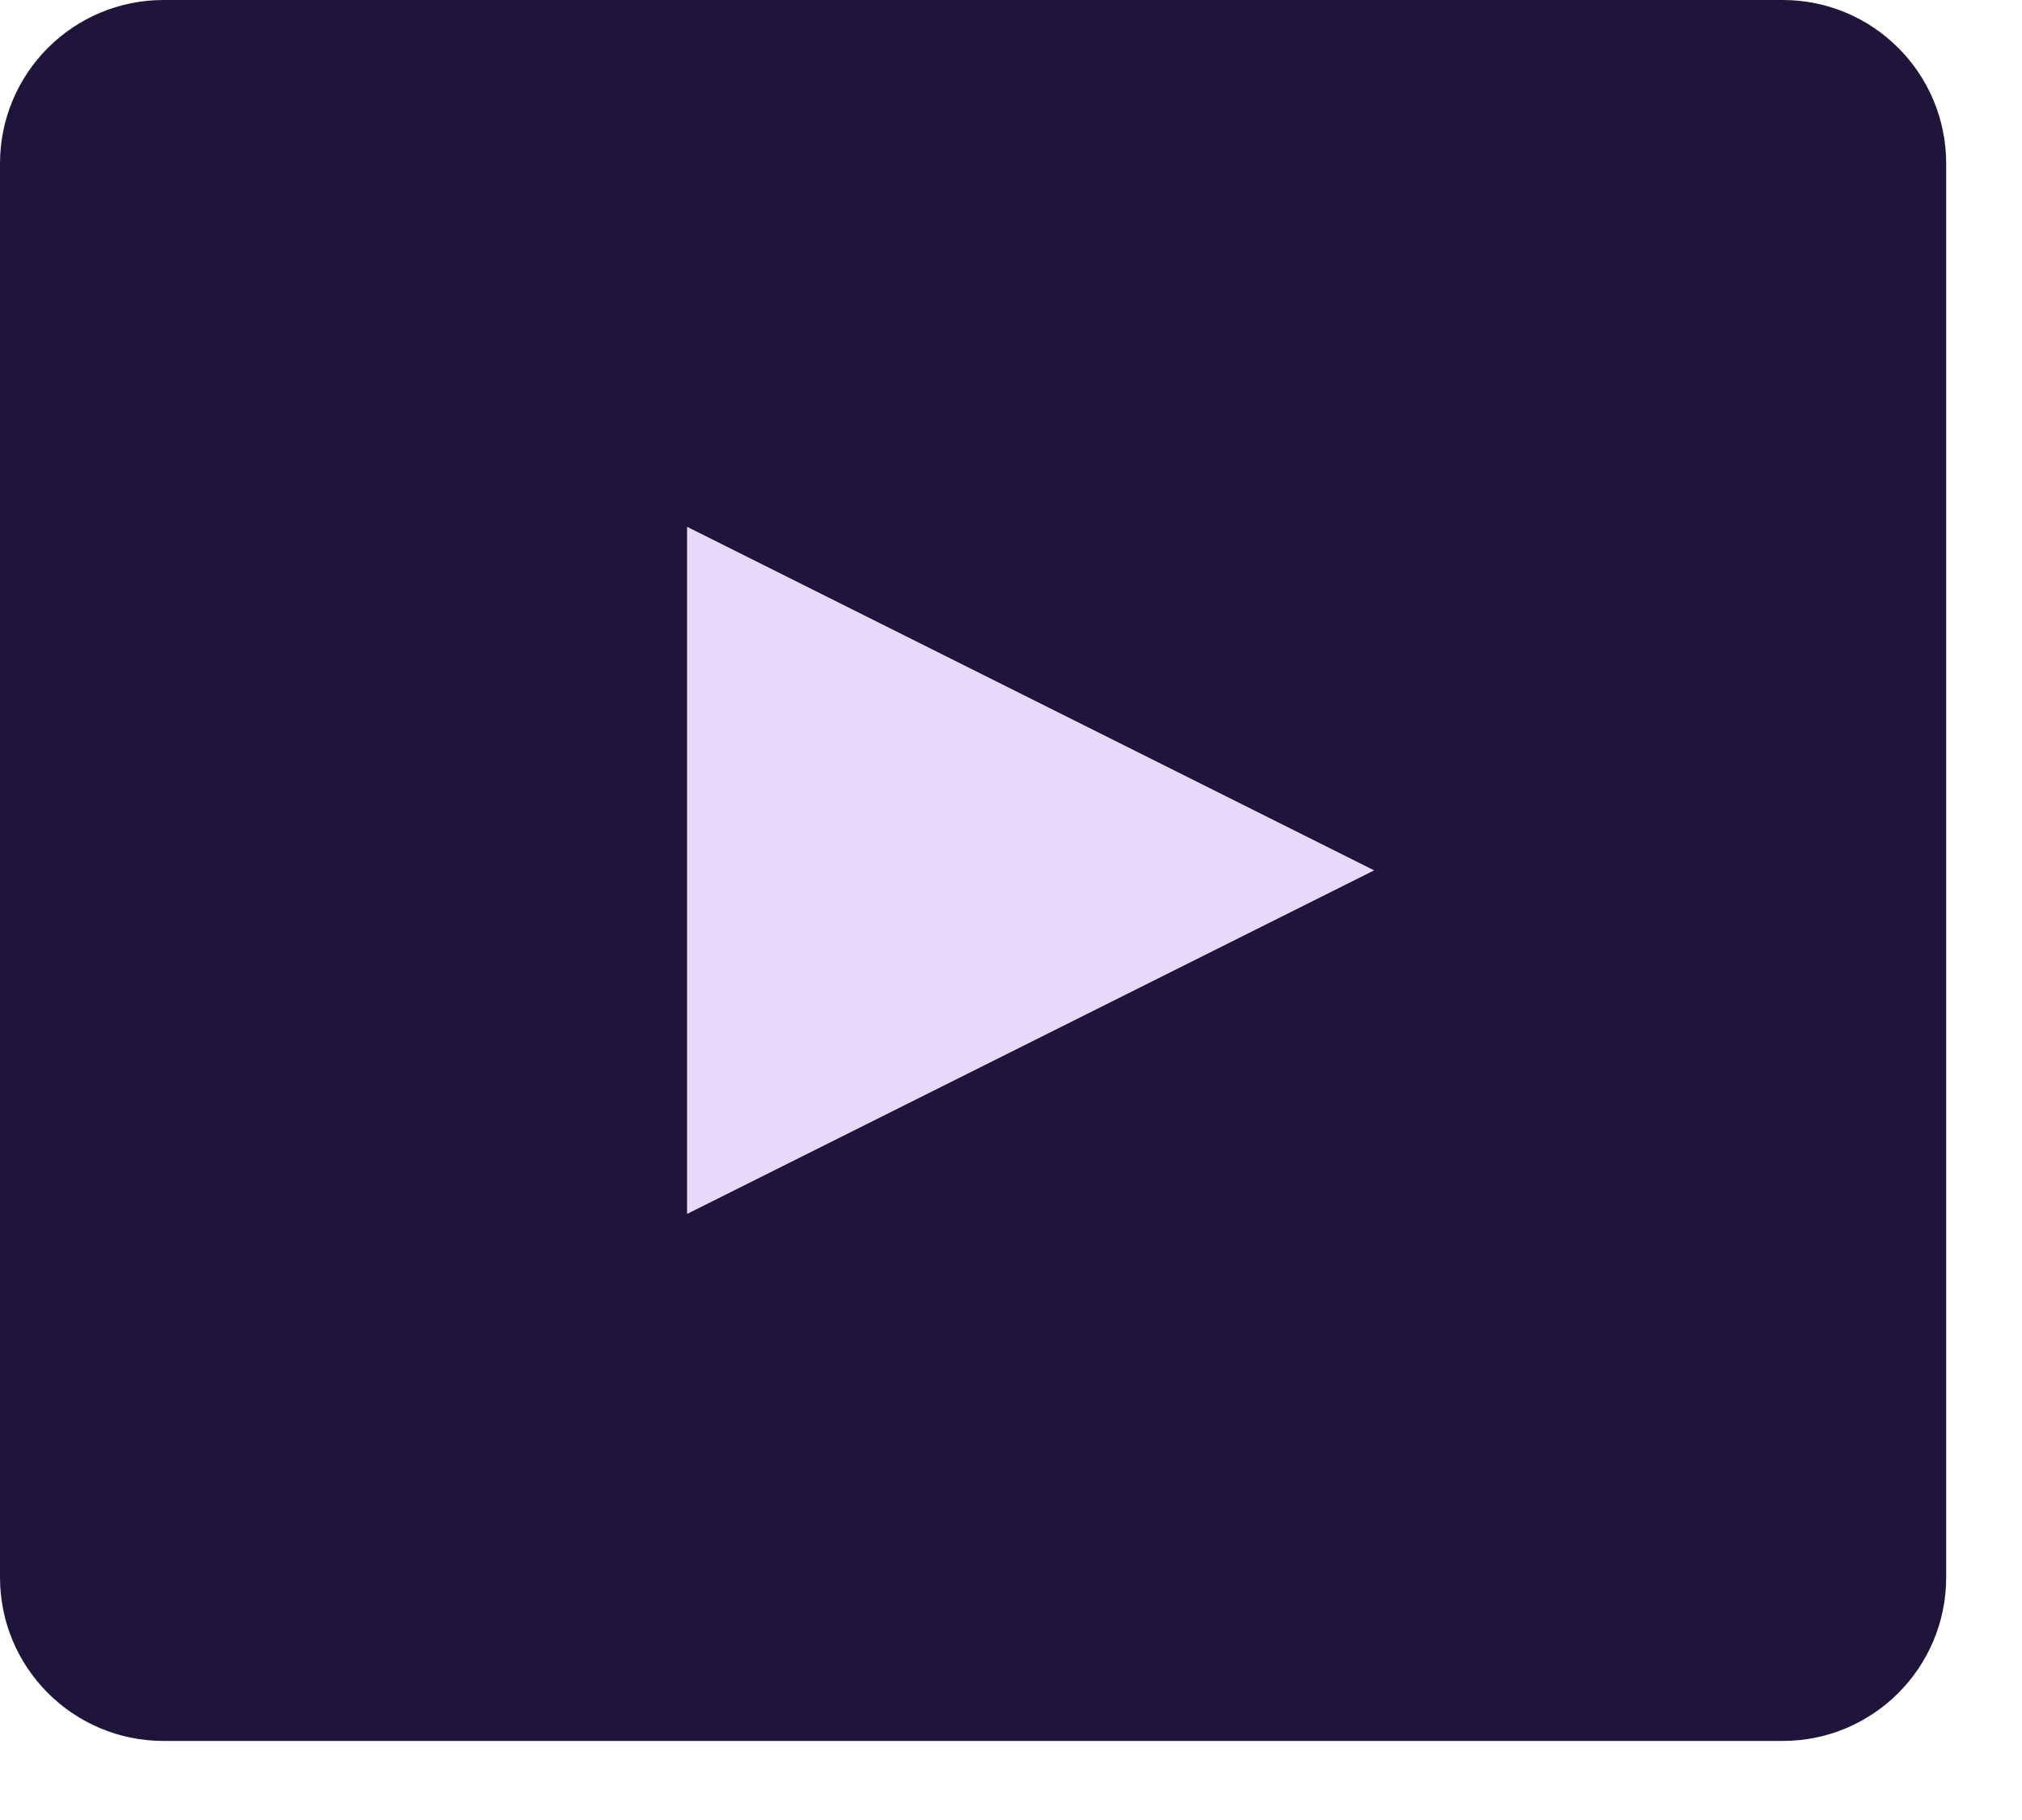
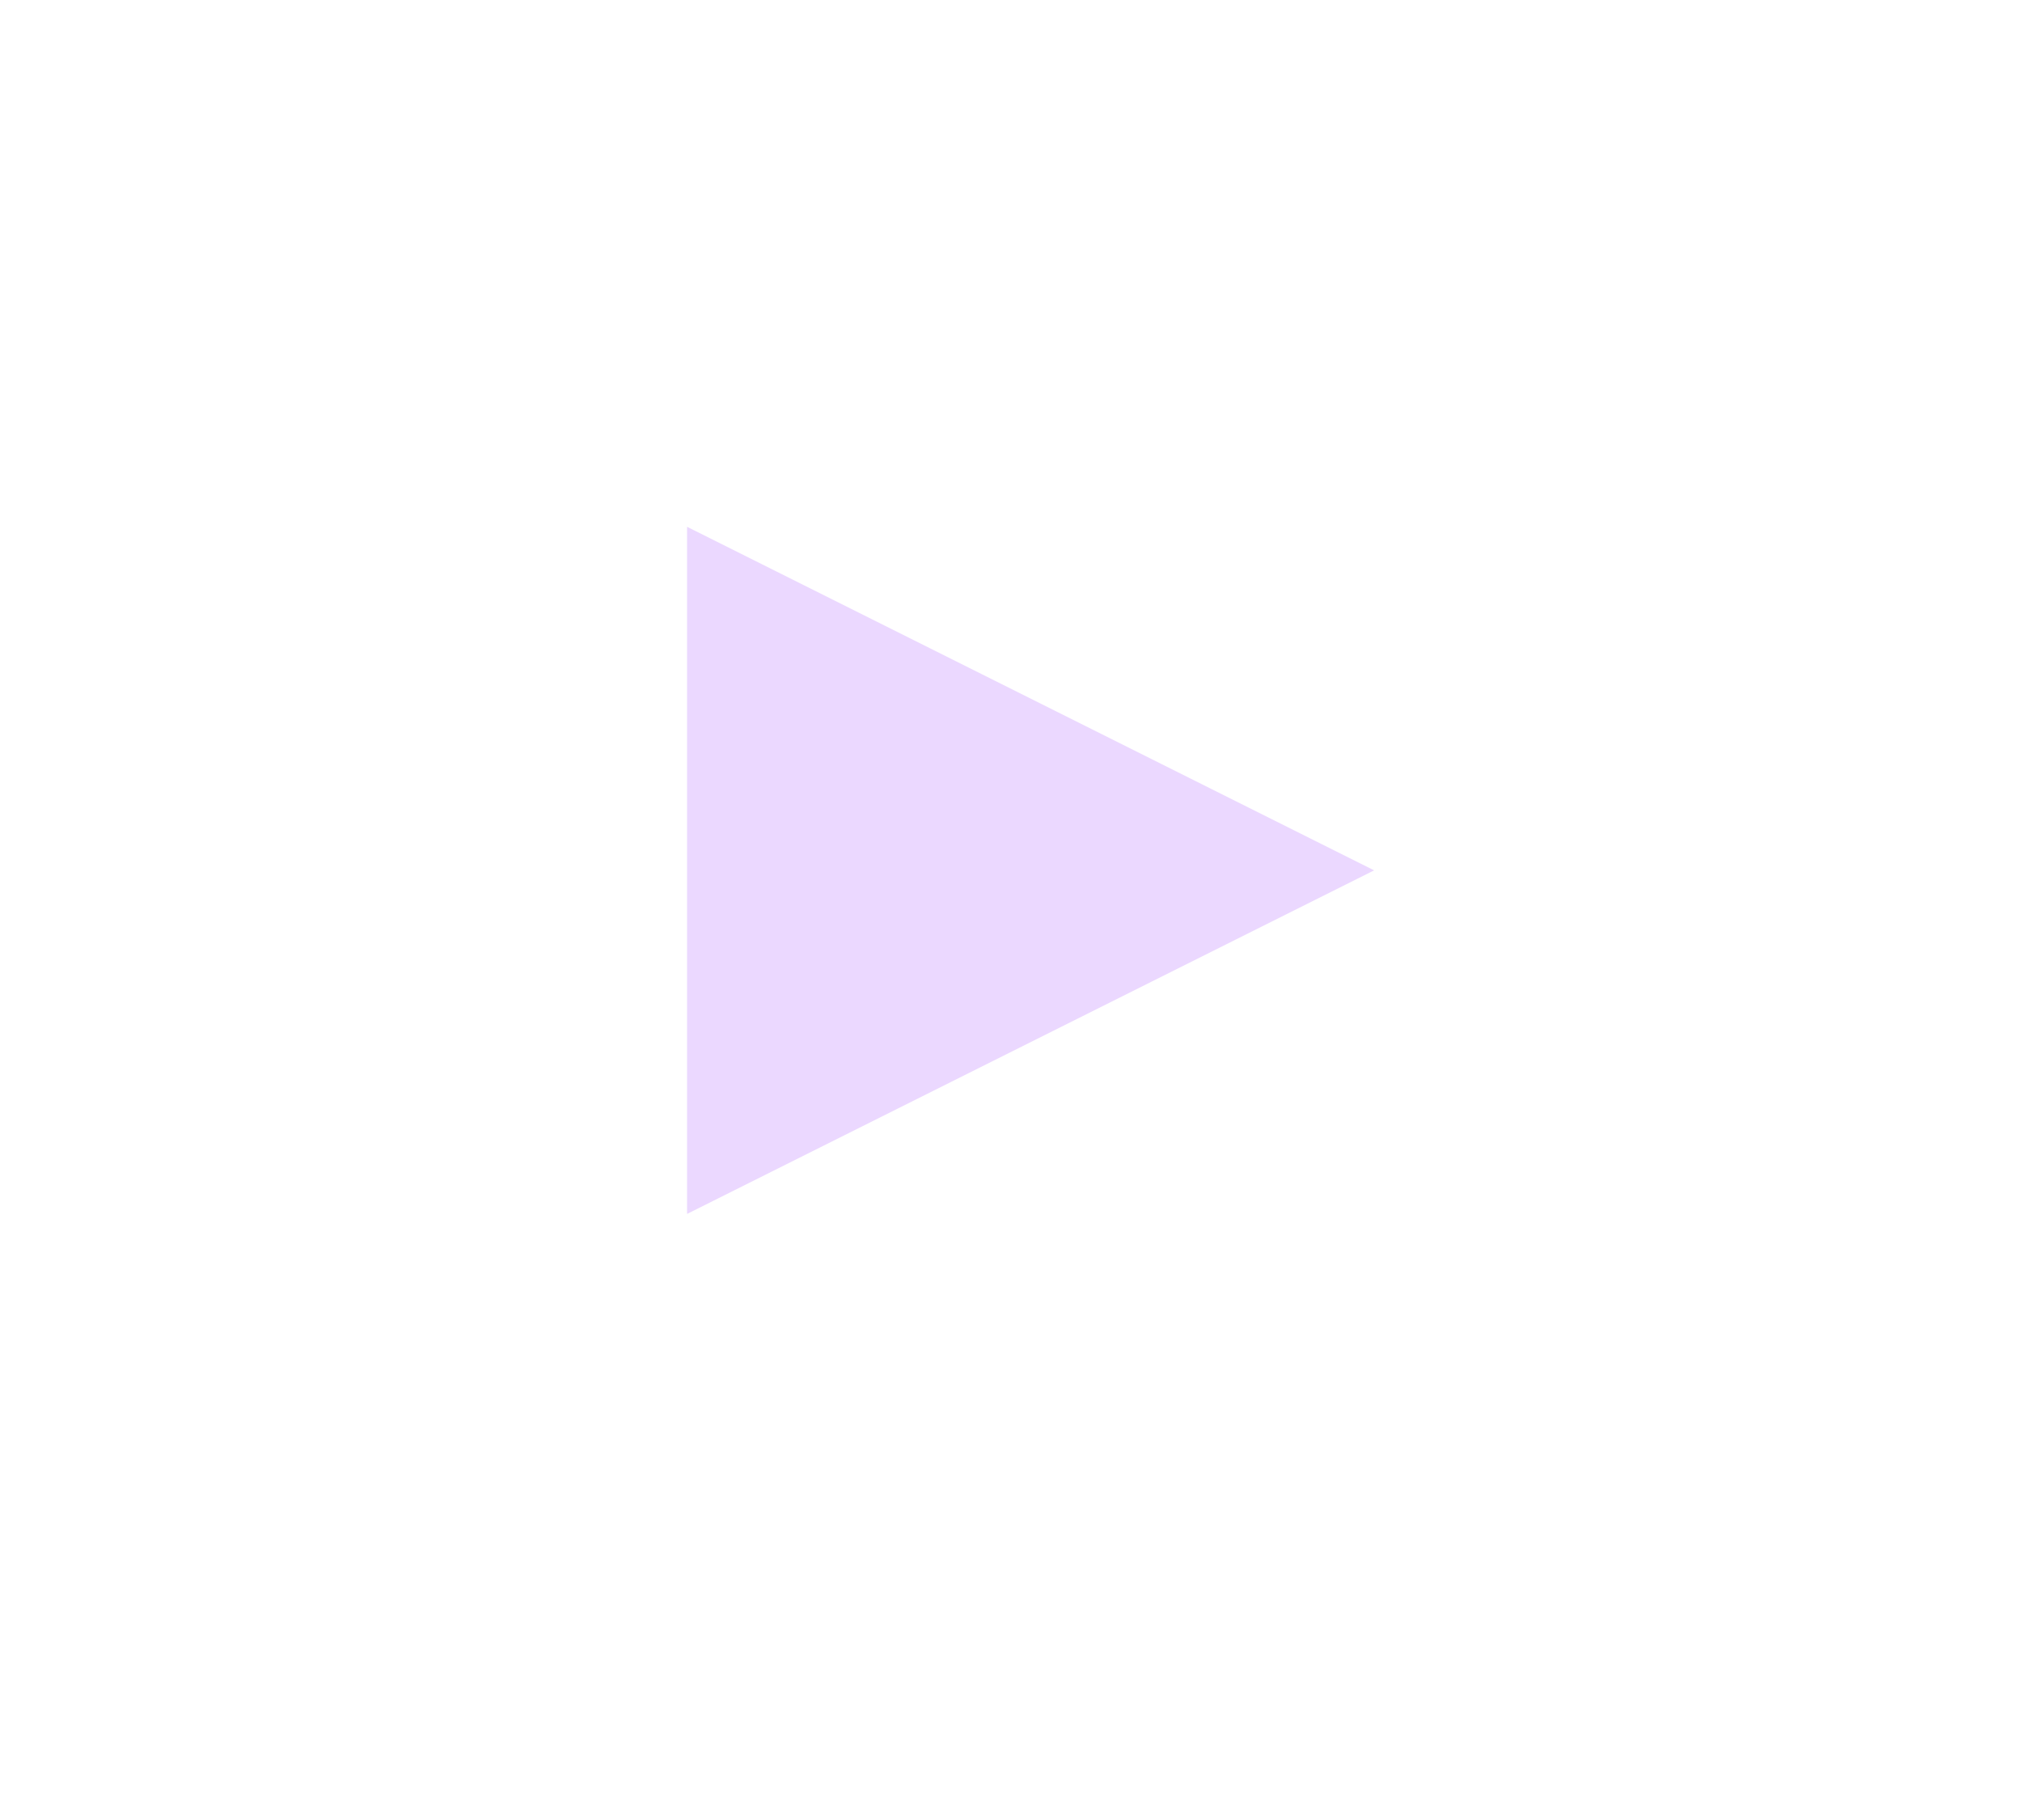
<svg xmlns="http://www.w3.org/2000/svg" width="10" height="9" viewBox="0 0 10 9" fill="none">
-   <path fill-rule="evenodd" clip-rule="evenodd" d="M8.817 8.609C9.263 8.609 9.625 8.247 9.625 7.8V0.809C9.625 0.362 9.263 0 8.817 0H0.809C0.362 0 0 0.362 0 0.809V7.8C0 8.247 0.362 8.609 0.809 8.609H8.817Z" fill="#1F153A" />
-   <path d="M3.398 6.003V2.605L6.796 4.304L3.398 6.003Z" fill="#EBD8FF" />
+   <path d="M3.398 6.003V2.605L6.796 4.304L3.398 6.003" fill="#EBD8FF" />
</svg>